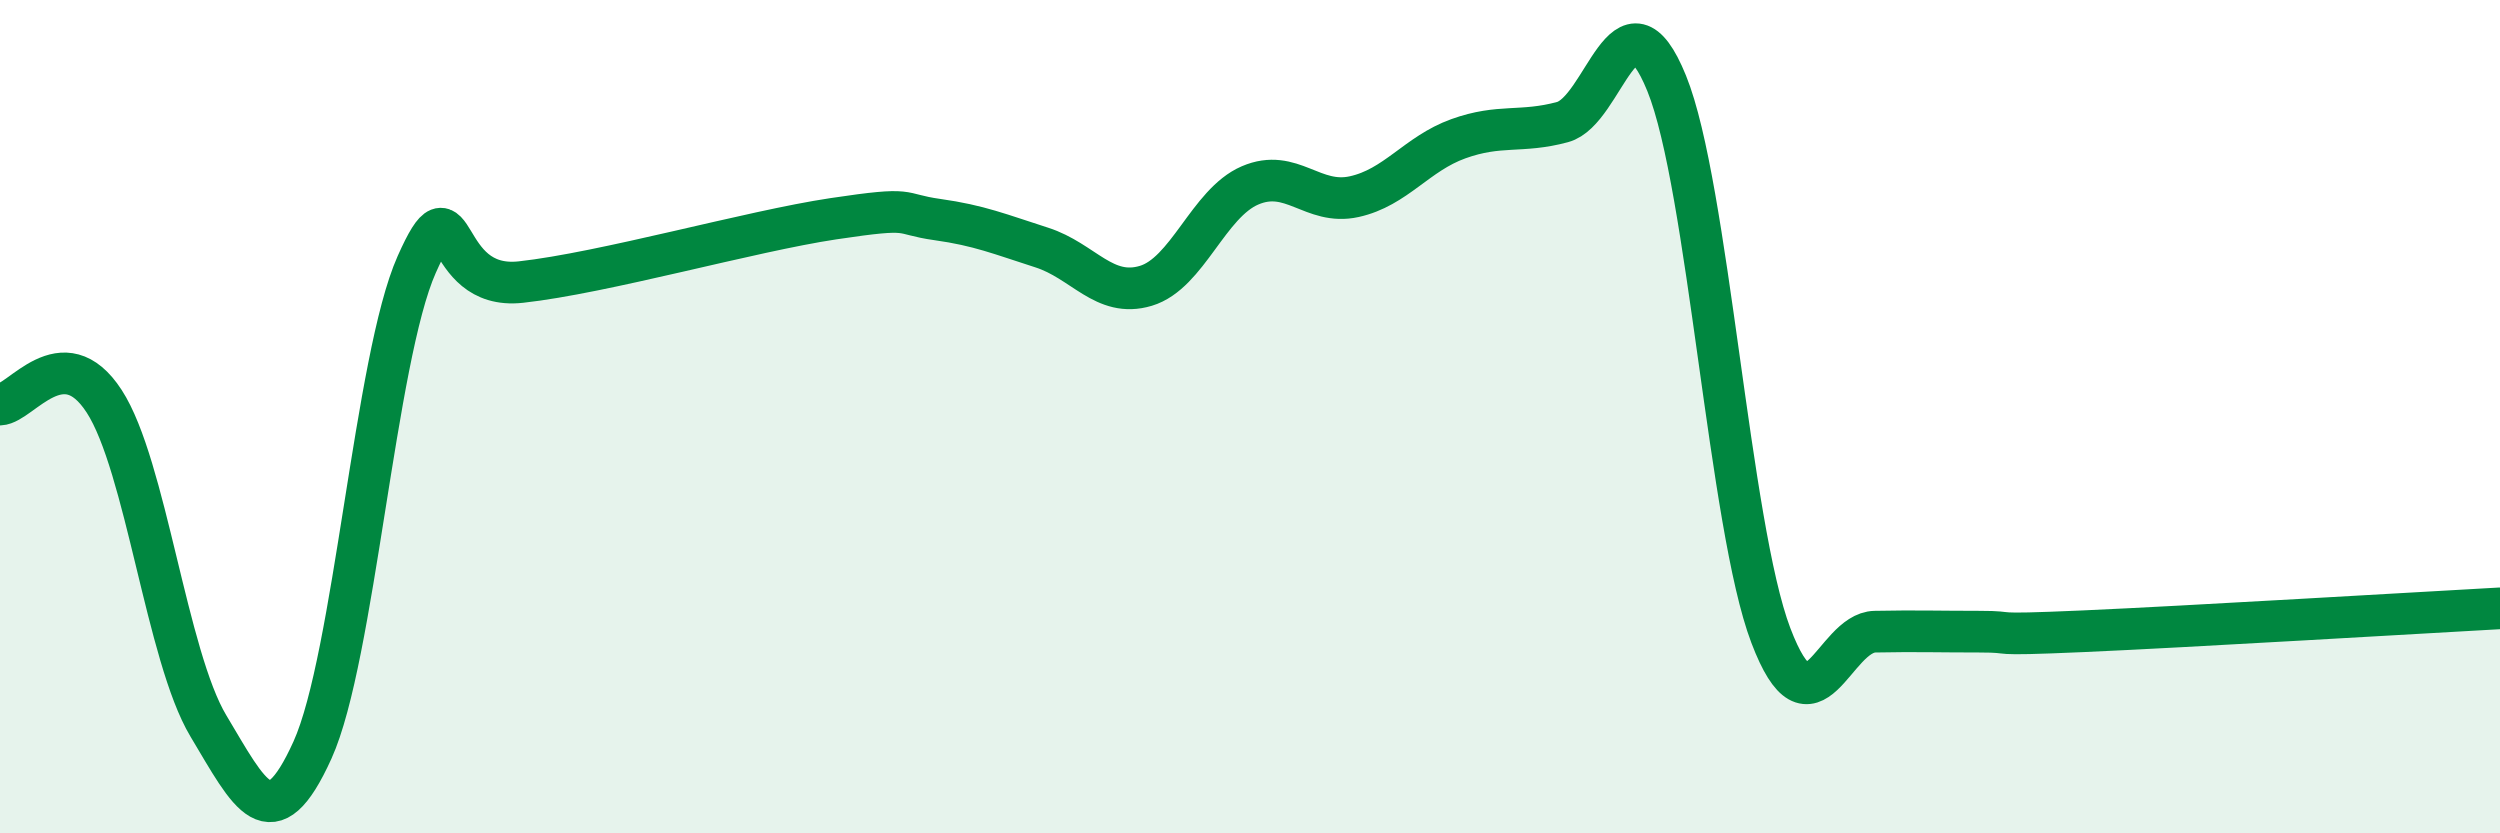
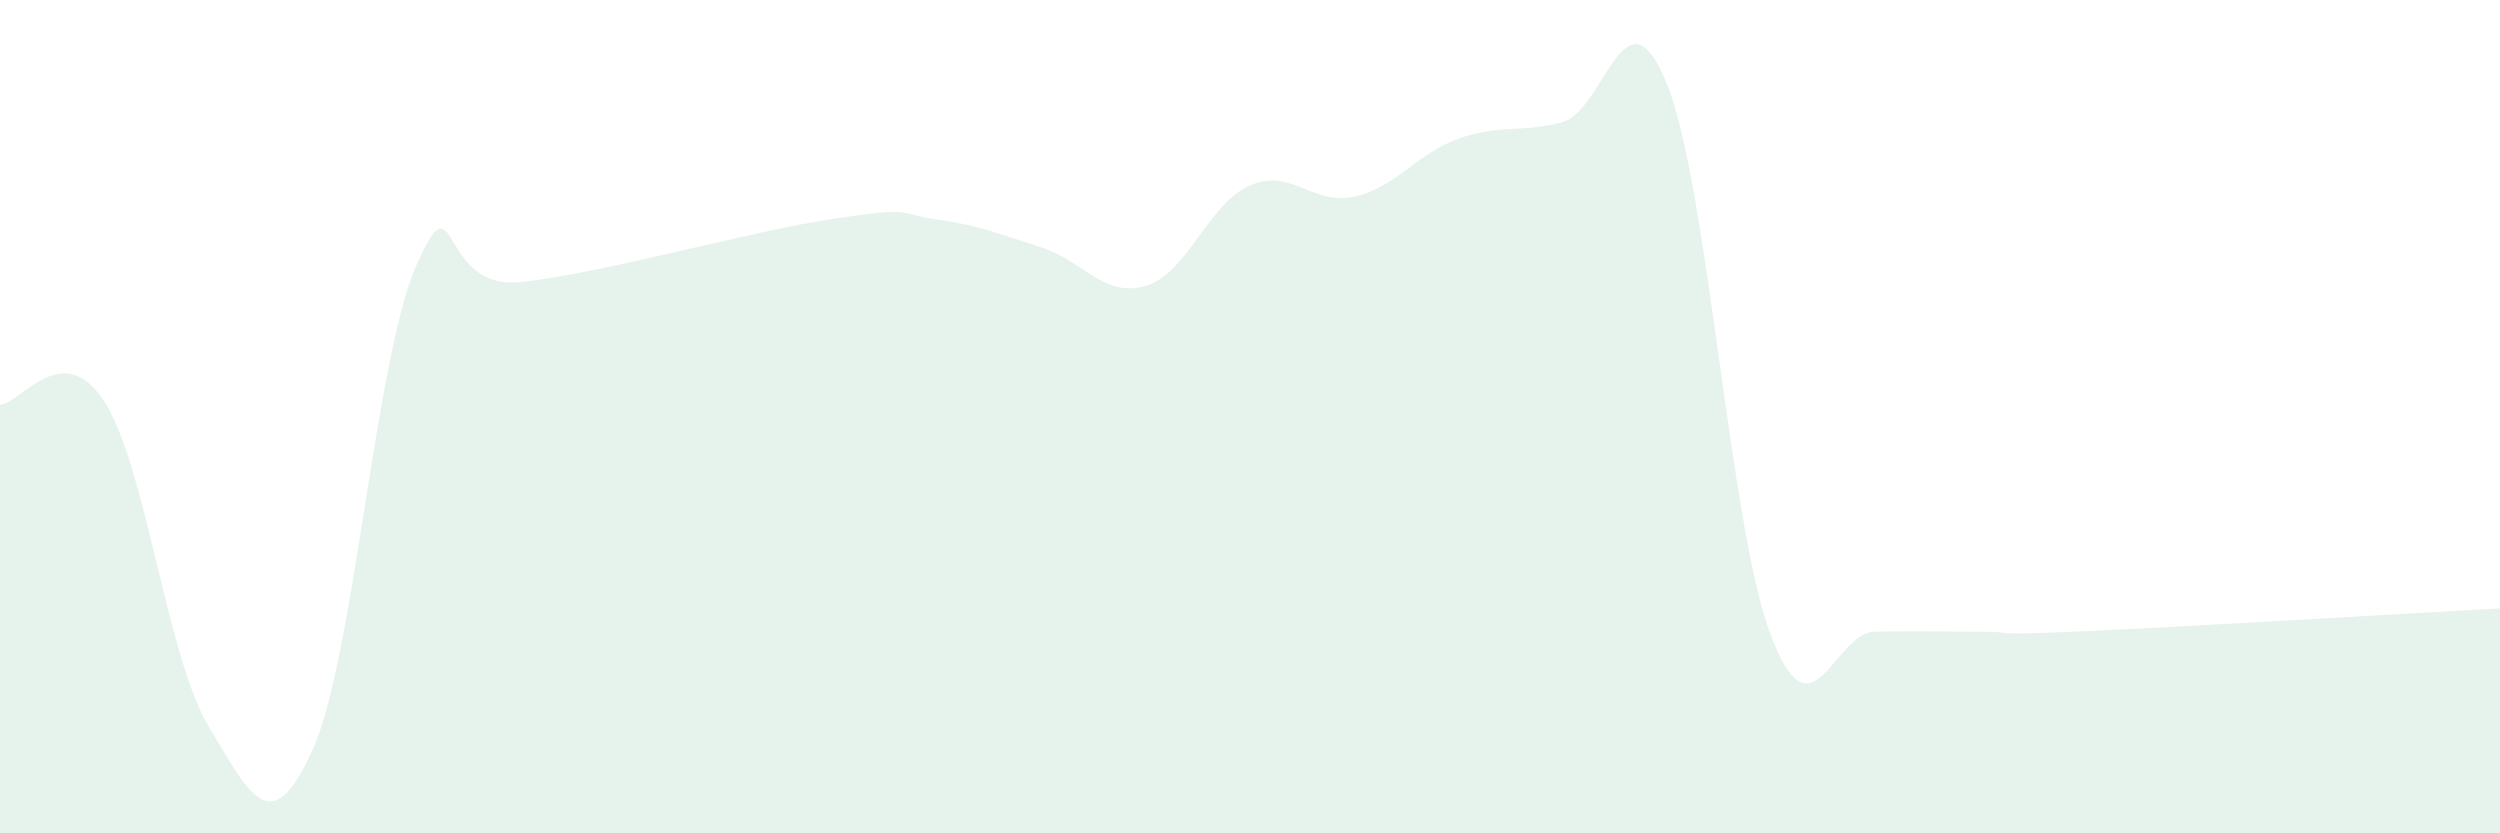
<svg xmlns="http://www.w3.org/2000/svg" width="60" height="20" viewBox="0 0 60 20">
  <path d="M 0,9.71 C 0.5,9.69 1.5,8.09 2.5,9.63 C 3.5,11.17 4,15.75 5,17.42 C 6,19.09 6.5,20.21 7.5,18 C 8.5,15.79 9,8.6 10,6.35 C 11,4.1 10.5,6.99 12.5,6.77 C 14.5,6.55 18,5.55 20,5.25 C 22,4.95 21.5,5.13 22.5,5.27 C 23.5,5.41 24,5.62 25,5.94 C 26,6.26 26.5,7.16 27.5,6.86 C 28.5,6.56 29,4.88 30,4.45 C 31,4.02 31.5,4.94 32.5,4.72 C 33.5,4.5 34,3.69 35,3.33 C 36,2.97 36.5,3.2 37.5,2.93 C 38.5,2.66 39,-0.46 40,2 C 41,4.46 41.5,12.62 42.5,15.25 C 43.5,17.88 44,15.18 45,15.16 C 46,15.14 46.5,15.16 47.5,15.16 C 48.5,15.16 47.5,15.26 50,15.15 C 52.5,15.04 58,14.71 60,14.6L60 20L0 20Z" fill="#008740" opacity="0.1" stroke-linecap="round" stroke-linejoin="round" />
-   <path d="M 0,9.71 C 0.5,9.69 1.5,8.09 2.5,9.63 C 3.5,11.17 4,15.75 5,17.42 C 6,19.09 6.5,20.21 7.5,18 C 8.5,15.79 9,8.6 10,6.35 C 11,4.1 10.5,6.99 12.5,6.77 C 14.5,6.55 18,5.55 20,5.25 C 22,4.95 21.5,5.13 22.5,5.27 C 23.5,5.41 24,5.62 25,5.94 C 26,6.26 26.5,7.16 27.5,6.86 C 28.5,6.56 29,4.88 30,4.45 C 31,4.02 31.5,4.94 32.5,4.72 C 33.5,4.5 34,3.69 35,3.33 C 36,2.97 36.5,3.2 37.5,2.93 C 38.5,2.66 39,-0.46 40,2 C 41,4.46 41.5,12.62 42.5,15.25 C 43.5,17.88 44,15.18 45,15.16 C 46,15.14 46.5,15.16 47.5,15.16 C 48.5,15.16 47.5,15.26 50,15.15 C 52.5,15.04 58,14.71 60,14.6" stroke="#008740" stroke-width="1" fill="none" stroke-linecap="round" stroke-linejoin="round" />
</svg>